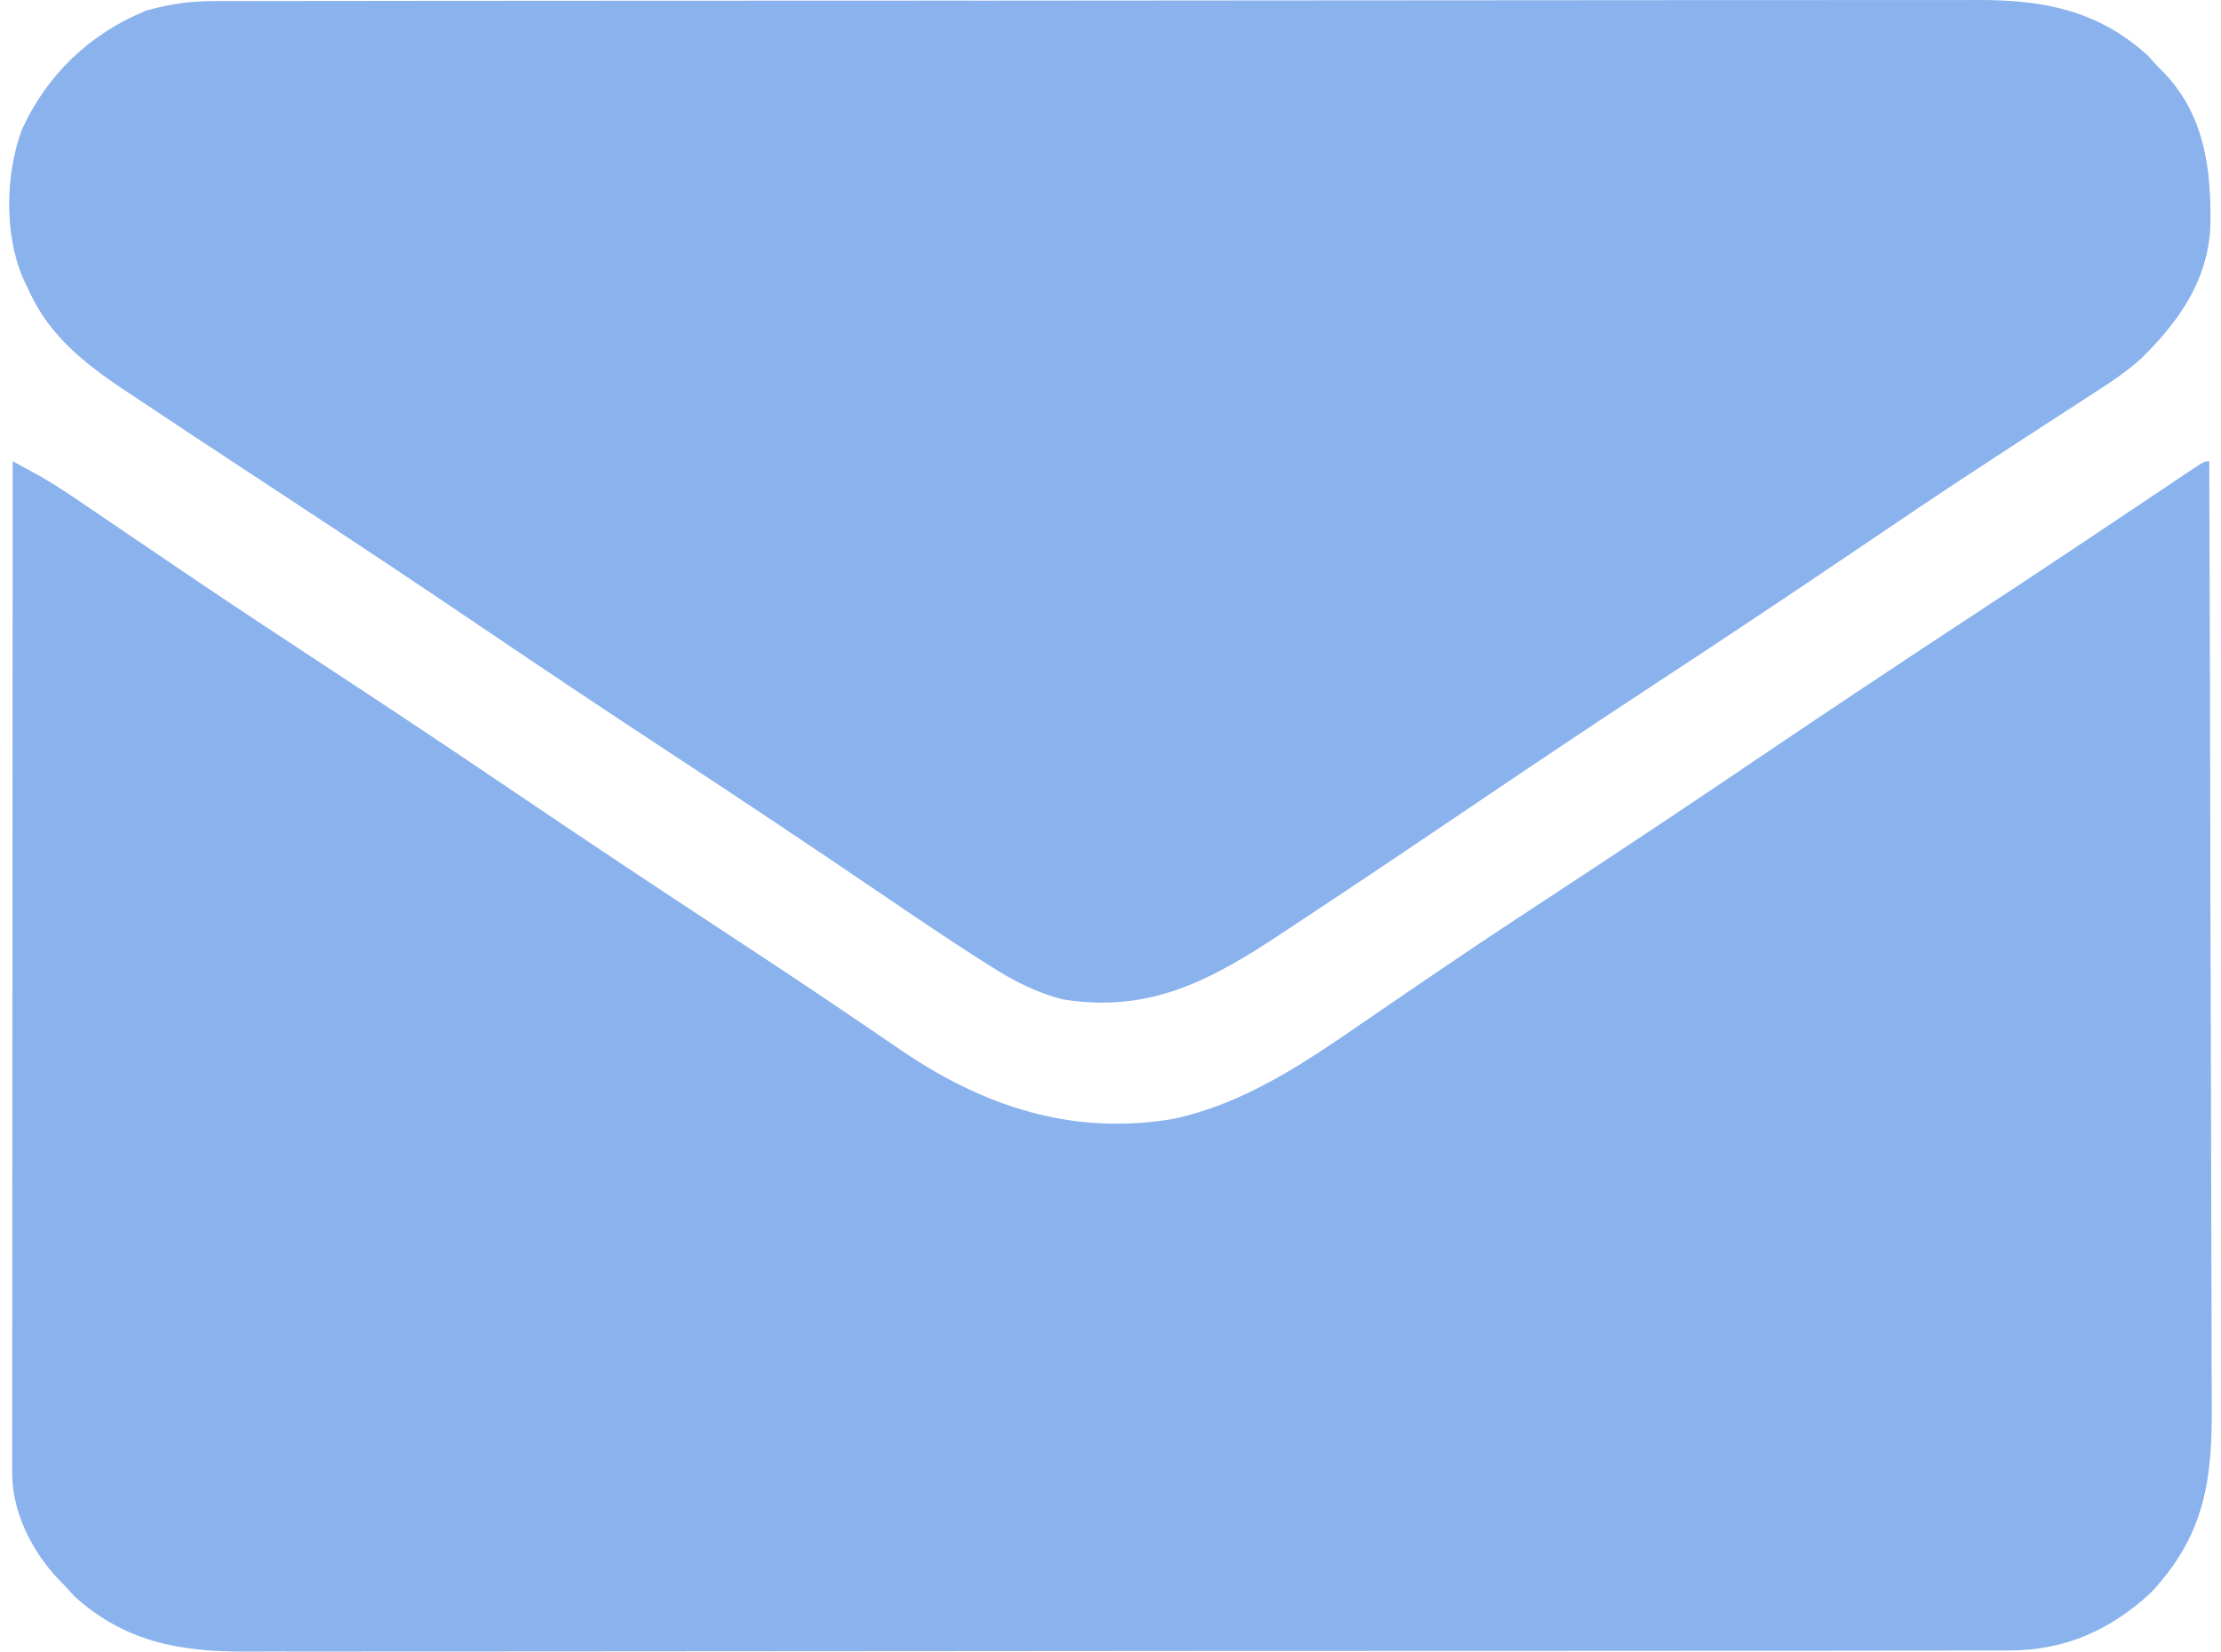
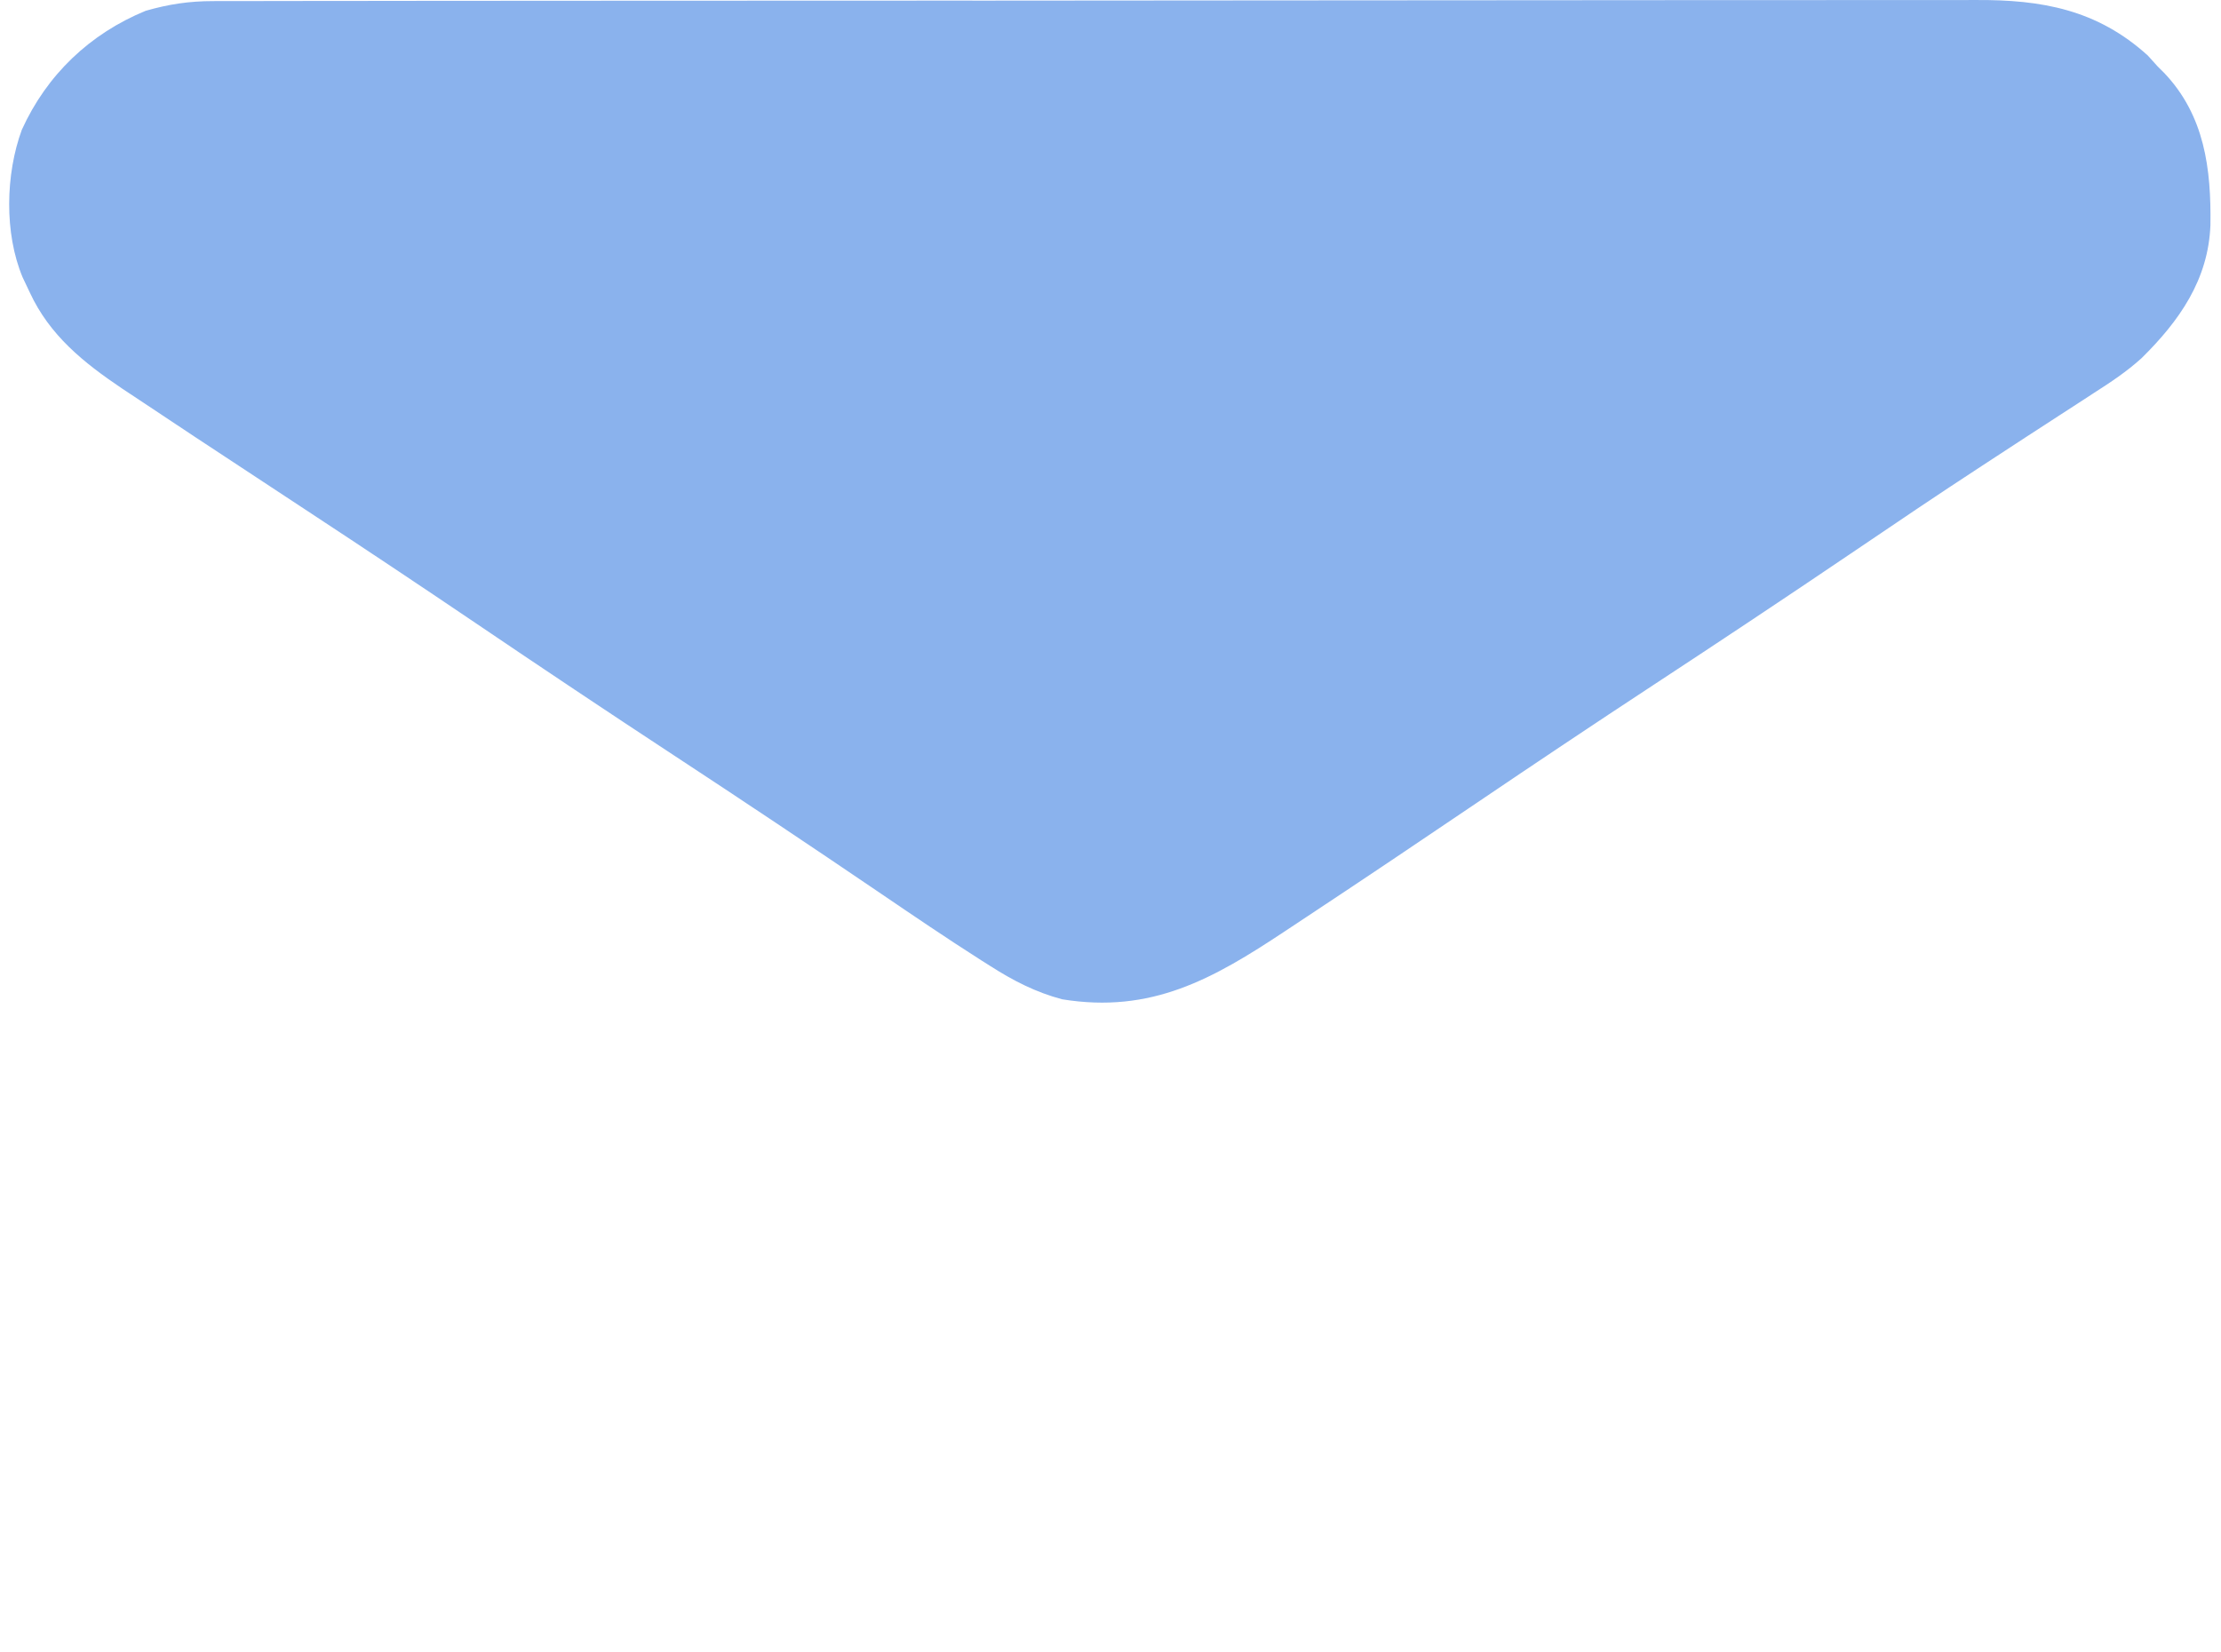
<svg xmlns="http://www.w3.org/2000/svg" fill="none" viewBox="0 0 121 90" height="90" width="121">
-   <path fill="#8AB2ED" d="M0.691 25.131C1.021 25.312 1.351 25.494 1.681 25.675C1.956 25.827 1.956 25.827 2.237 25.981C3.135 26.495 3.984 27.075 4.837 27.659C5.029 27.789 5.221 27.919 5.419 28.053C5.833 28.334 6.247 28.616 6.66 28.897C7.784 29.663 8.911 30.425 10.038 31.187C10.27 31.344 10.503 31.502 10.743 31.664C13.145 33.285 15.565 34.878 17.987 36.468C21.392 38.704 24.781 40.963 28.154 43.247C31.987 45.842 35.84 48.404 39.711 50.943C41.771 52.295 43.826 53.655 45.865 55.038C46.248 55.297 46.631 55.556 47.014 55.815C47.718 56.291 48.42 56.77 49.121 57.252C53.599 60.297 58.404 61.889 63.862 60.983C67.786 60.167 71.084 57.912 74.33 55.674C75.431 54.915 76.537 54.164 77.642 53.412C77.87 53.257 78.097 53.102 78.332 52.942C80.715 51.319 83.123 49.736 85.534 48.156C88.939 45.92 92.328 43.661 95.701 41.377C99.516 38.794 103.352 36.246 107.202 33.716C109.364 32.295 111.523 30.87 113.675 29.432C113.996 29.218 113.996 29.218 114.323 28.999C115.345 28.316 116.366 27.632 117.387 26.947C117.748 26.706 118.109 26.464 118.47 26.223C118.718 26.055 118.718 26.055 118.972 25.885C120.099 25.131 120.099 25.131 120.359 25.131C120.386 32.226 120.406 39.321 120.419 46.416C120.42 47.255 120.422 48.094 120.423 48.933C120.423 49.1 120.424 49.267 120.424 49.439C120.429 52.138 120.438 54.837 120.449 57.536C120.46 60.308 120.467 63.08 120.469 65.853C120.47 67.409 120.474 68.964 120.483 70.52C120.49 71.986 120.493 73.452 120.491 74.918C120.491 75.455 120.494 75.992 120.498 76.528C120.531 80.679 120.114 83.644 117.189 86.783C114.947 88.852 112.509 89.937 109.438 89.94C109.179 89.941 109.179 89.941 108.915 89.942C108.34 89.945 107.764 89.944 107.188 89.942C106.77 89.943 106.353 89.944 105.935 89.946C104.788 89.948 103.642 89.948 102.495 89.948C101.258 89.948 100.021 89.95 98.784 89.953C96.361 89.956 93.937 89.958 91.514 89.958C89.544 89.958 87.574 89.959 85.604 89.961C80.017 89.965 74.43 89.967 68.844 89.966C68.392 89.966 68.392 89.966 67.931 89.966C67.629 89.966 67.328 89.966 67.017 89.966C62.132 89.966 57.246 89.971 52.36 89.977C47.342 89.984 42.324 89.987 37.306 89.987C34.49 89.987 31.673 89.988 28.856 89.993C26.458 89.997 24.06 89.998 21.662 89.995C20.439 89.994 19.215 89.993 17.992 89.998C16.871 90.001 15.751 90.001 14.63 89.996C14.225 89.996 13.821 89.997 13.417 89.999C9.809 90.021 6.797 89.476 4.037 86.973C3.858 86.775 3.68 86.577 3.496 86.374C3.384 86.259 3.271 86.145 3.155 86.028C1.707 84.484 0.661 82.384 0.663 80.24C0.662 80.043 0.662 79.845 0.661 79.642C0.662 79.427 0.662 79.211 0.663 78.989C0.663 78.759 0.663 78.529 0.663 78.292C0.662 77.52 0.663 76.748 0.665 75.975C0.665 75.422 0.665 74.87 0.665 74.317C0.665 72.814 0.666 71.311 0.668 69.808C0.669 68.397 0.669 66.987 0.669 65.576C0.67 62.781 0.671 59.987 0.674 57.192C0.676 54.478 0.677 51.763 0.678 49.048C0.679 48.881 0.679 48.714 0.679 48.541C0.679 47.702 0.679 46.862 0.68 46.023C0.682 39.059 0.686 32.095 0.691 25.131Z" />
  <path fill="#8AB2ED" d="M11.612 0.06C11.785 0.059 11.957 0.058 12.135 0.058C12.711 0.055 13.286 0.057 13.862 0.058C14.28 0.057 14.698 0.056 15.116 0.054C16.262 0.052 17.408 0.052 18.555 0.052C19.792 0.052 21.029 0.05 22.266 0.047C24.69 0.044 27.113 0.042 29.536 0.042C31.506 0.042 33.476 0.041 35.446 0.039C41.033 0.035 46.62 0.033 52.207 0.033C52.658 0.034 52.658 0.034 53.119 0.034C53.421 0.034 53.722 0.034 54.033 0.034C58.919 0.034 63.804 0.029 68.69 0.023C73.708 0.016 78.726 0.013 83.744 0.013C86.561 0.013 89.377 0.012 92.194 0.007C94.592 0.003 96.99 0.002 99.389 0.005C100.612 0.006 101.835 0.006 103.058 0.002C104.179 -0.001 105.3 -0.001 106.421 0.003C106.825 0.004 107.229 0.003 107.633 0.001C111.242 -0.021 114.253 0.524 117.014 3.027C117.192 3.225 117.37 3.423 117.554 3.626C117.723 3.794 117.723 3.794 117.895 3.964C120.115 6.291 120.468 9.209 120.424 12.265C120.314 15.239 118.731 17.49 116.67 19.52C115.864 20.25 114.988 20.832 114.073 21.416C113.875 21.545 113.677 21.674 113.473 21.808C113.046 22.086 112.619 22.363 112.191 22.639C111.031 23.388 109.875 24.145 108.719 24.9C108.481 25.056 108.243 25.211 107.998 25.371C105.595 26.94 103.218 28.546 100.843 30.157C97.257 32.586 93.652 34.981 90.032 37.358C86.812 39.473 83.611 41.614 80.421 43.773C77.337 45.859 74.248 47.939 71.142 49.992C70.76 50.244 70.379 50.497 69.998 50.75C66.071 53.359 62.724 55.245 57.869 54.456C56.424 54.074 55.194 53.437 53.941 52.636C53.78 52.534 53.619 52.433 53.453 52.328C51.574 51.131 49.731 49.879 47.889 48.626C44.174 46.101 40.44 43.608 36.685 41.143C33.07 38.77 29.477 36.368 25.896 33.943C22.876 31.899 19.841 29.878 16.794 27.875C14.931 26.65 13.07 25.424 11.209 24.196C11.032 24.08 10.855 23.963 10.672 23.843C9.726 23.218 8.781 22.591 7.839 21.96C7.445 21.696 7.049 21.435 6.653 21.174C4.553 19.759 2.705 18.275 1.626 15.942C1.496 15.668 1.366 15.394 1.232 15.112C0.228 12.712 0.299 9.499 1.188 7.074C2.55 4.073 4.893 1.84 7.937 0.588C9.199 0.227 10.29 0.061 11.612 0.06Z" />
</svg>